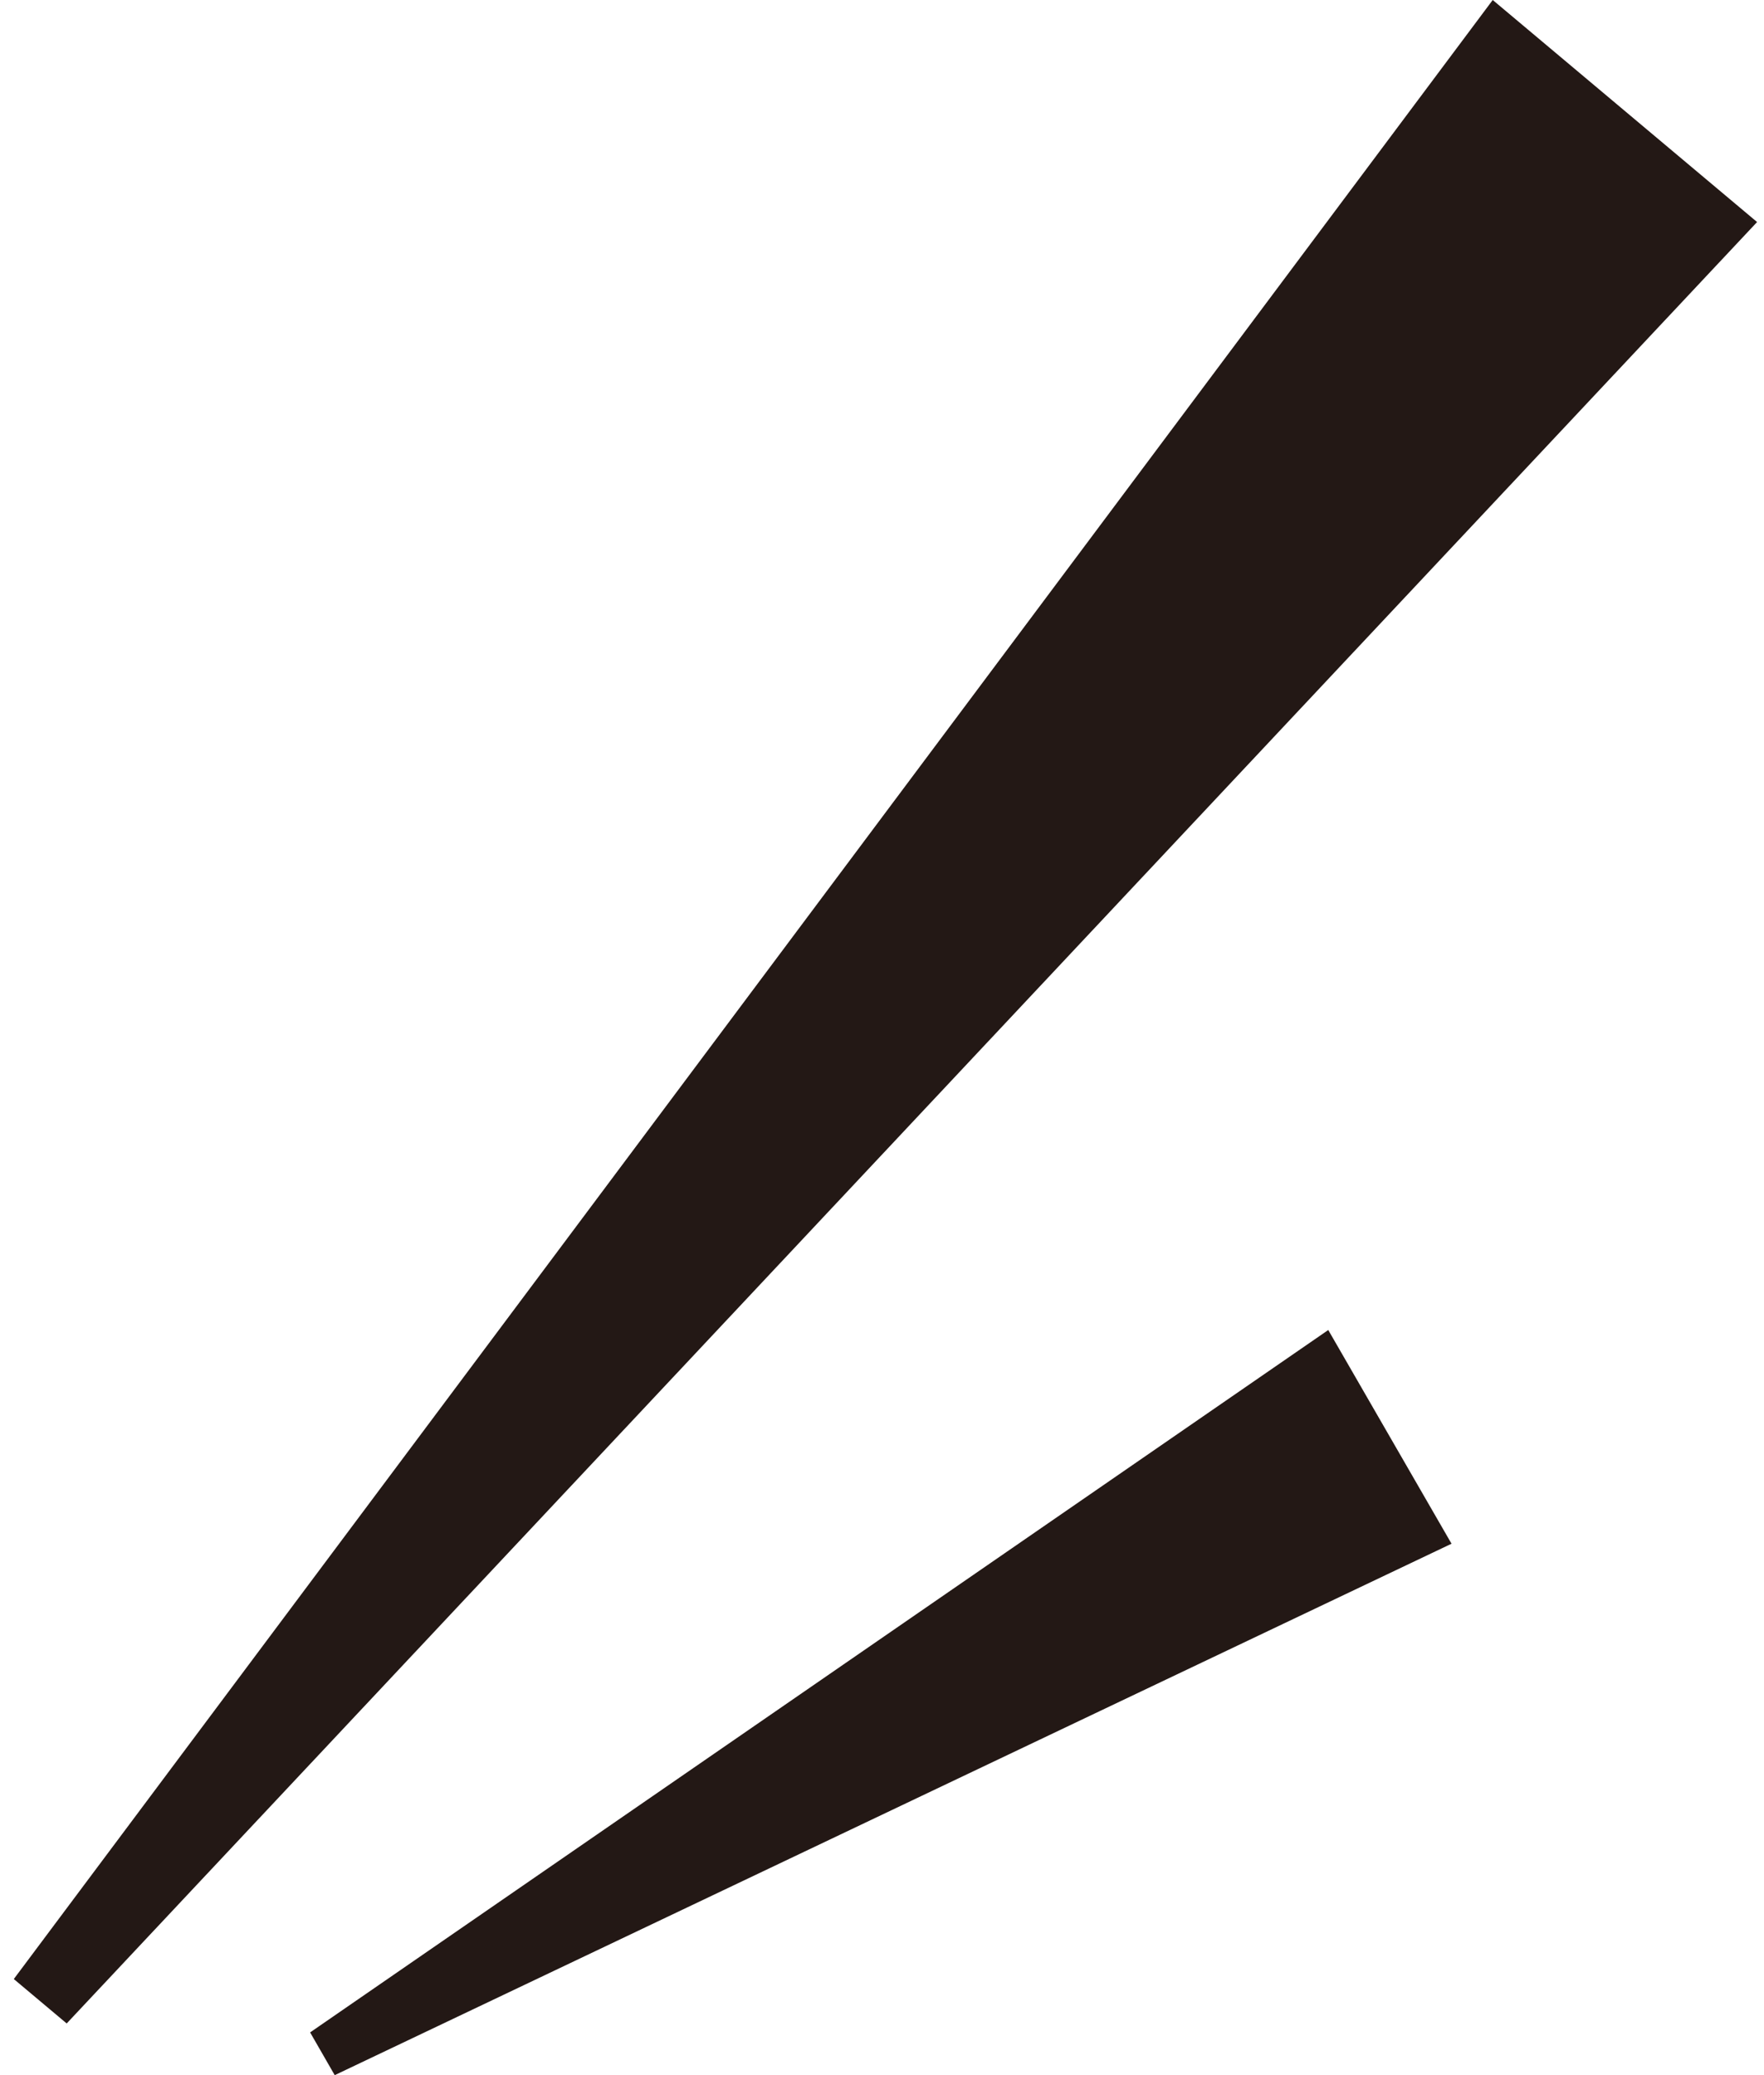
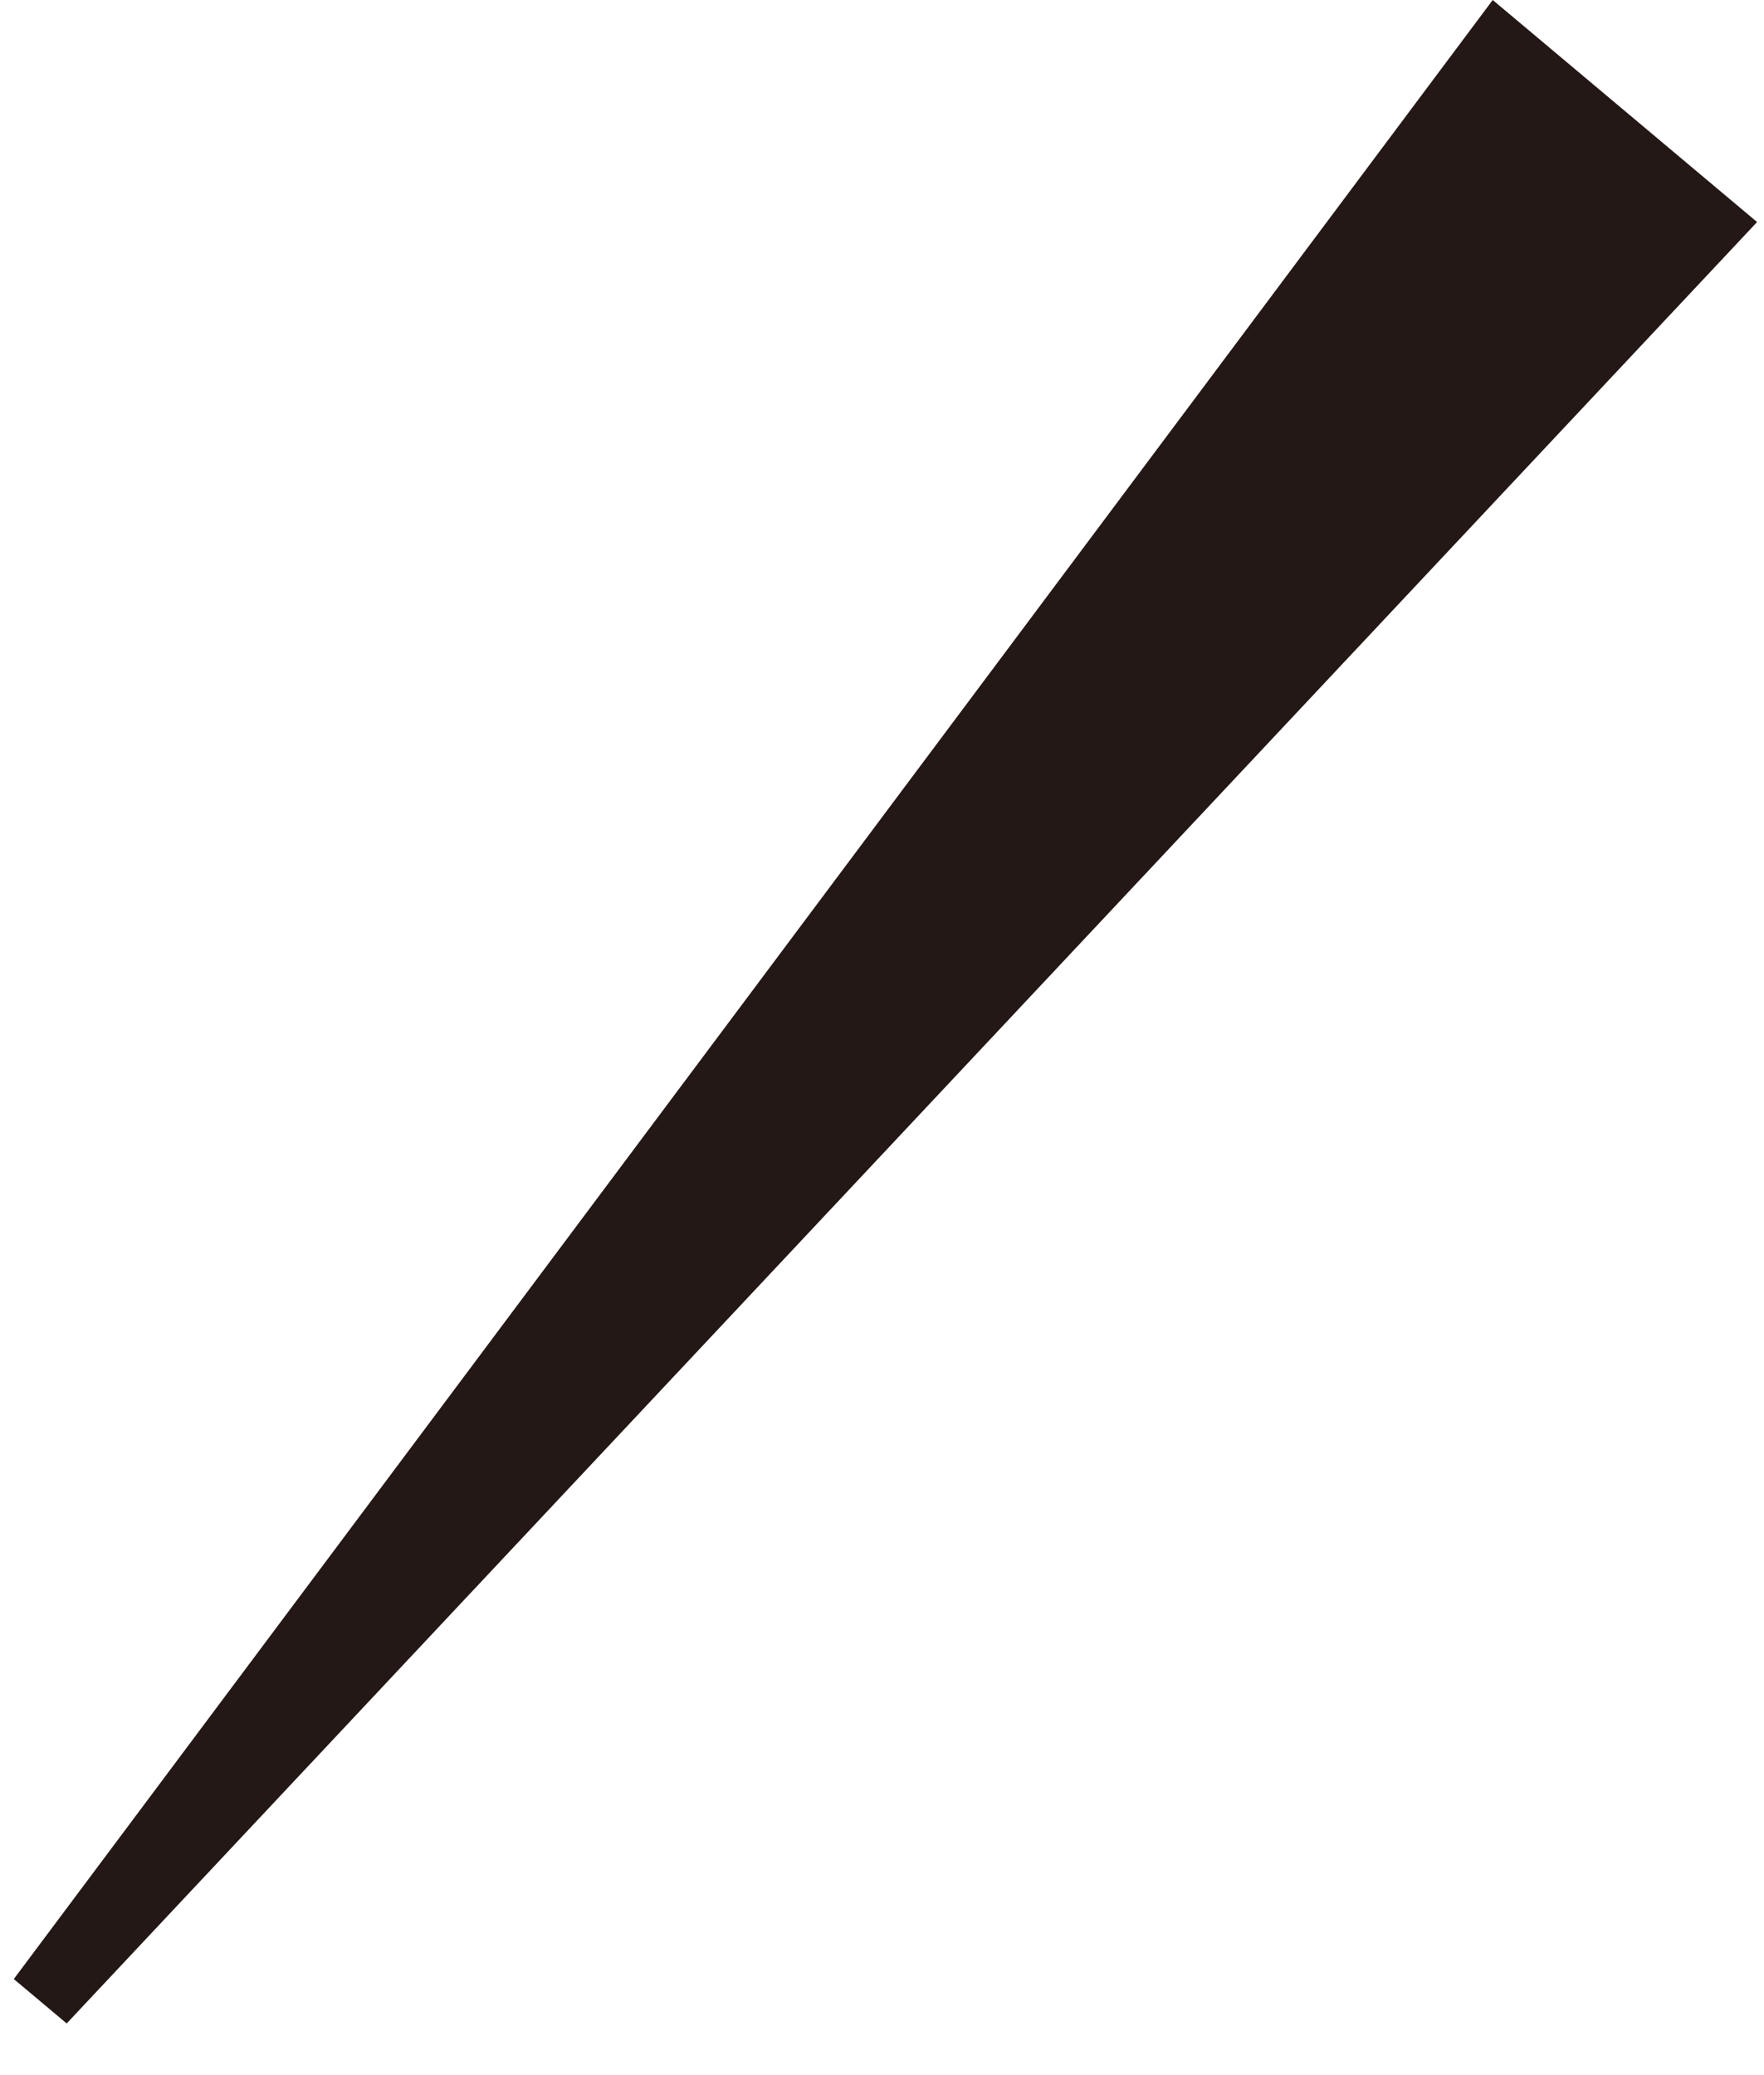
<svg xmlns="http://www.w3.org/2000/svg" width="51" height="60" viewBox="0 0 51 60" fill="none">
  <g id="hdg02">
    <path id="ãã¹ 44616" d="M0.399 57.222L1.928 58.506L50.8 6.42L43.157 -0L0.399 57.222Z" fill="#231815" />
-     <path id="ãã¹ 44617" d="M8.966 58.765L9.677 60.001L41.966 44.635L38.402 38.456L8.966 58.765Z" fill="#231815" />
  </g>
</svg>